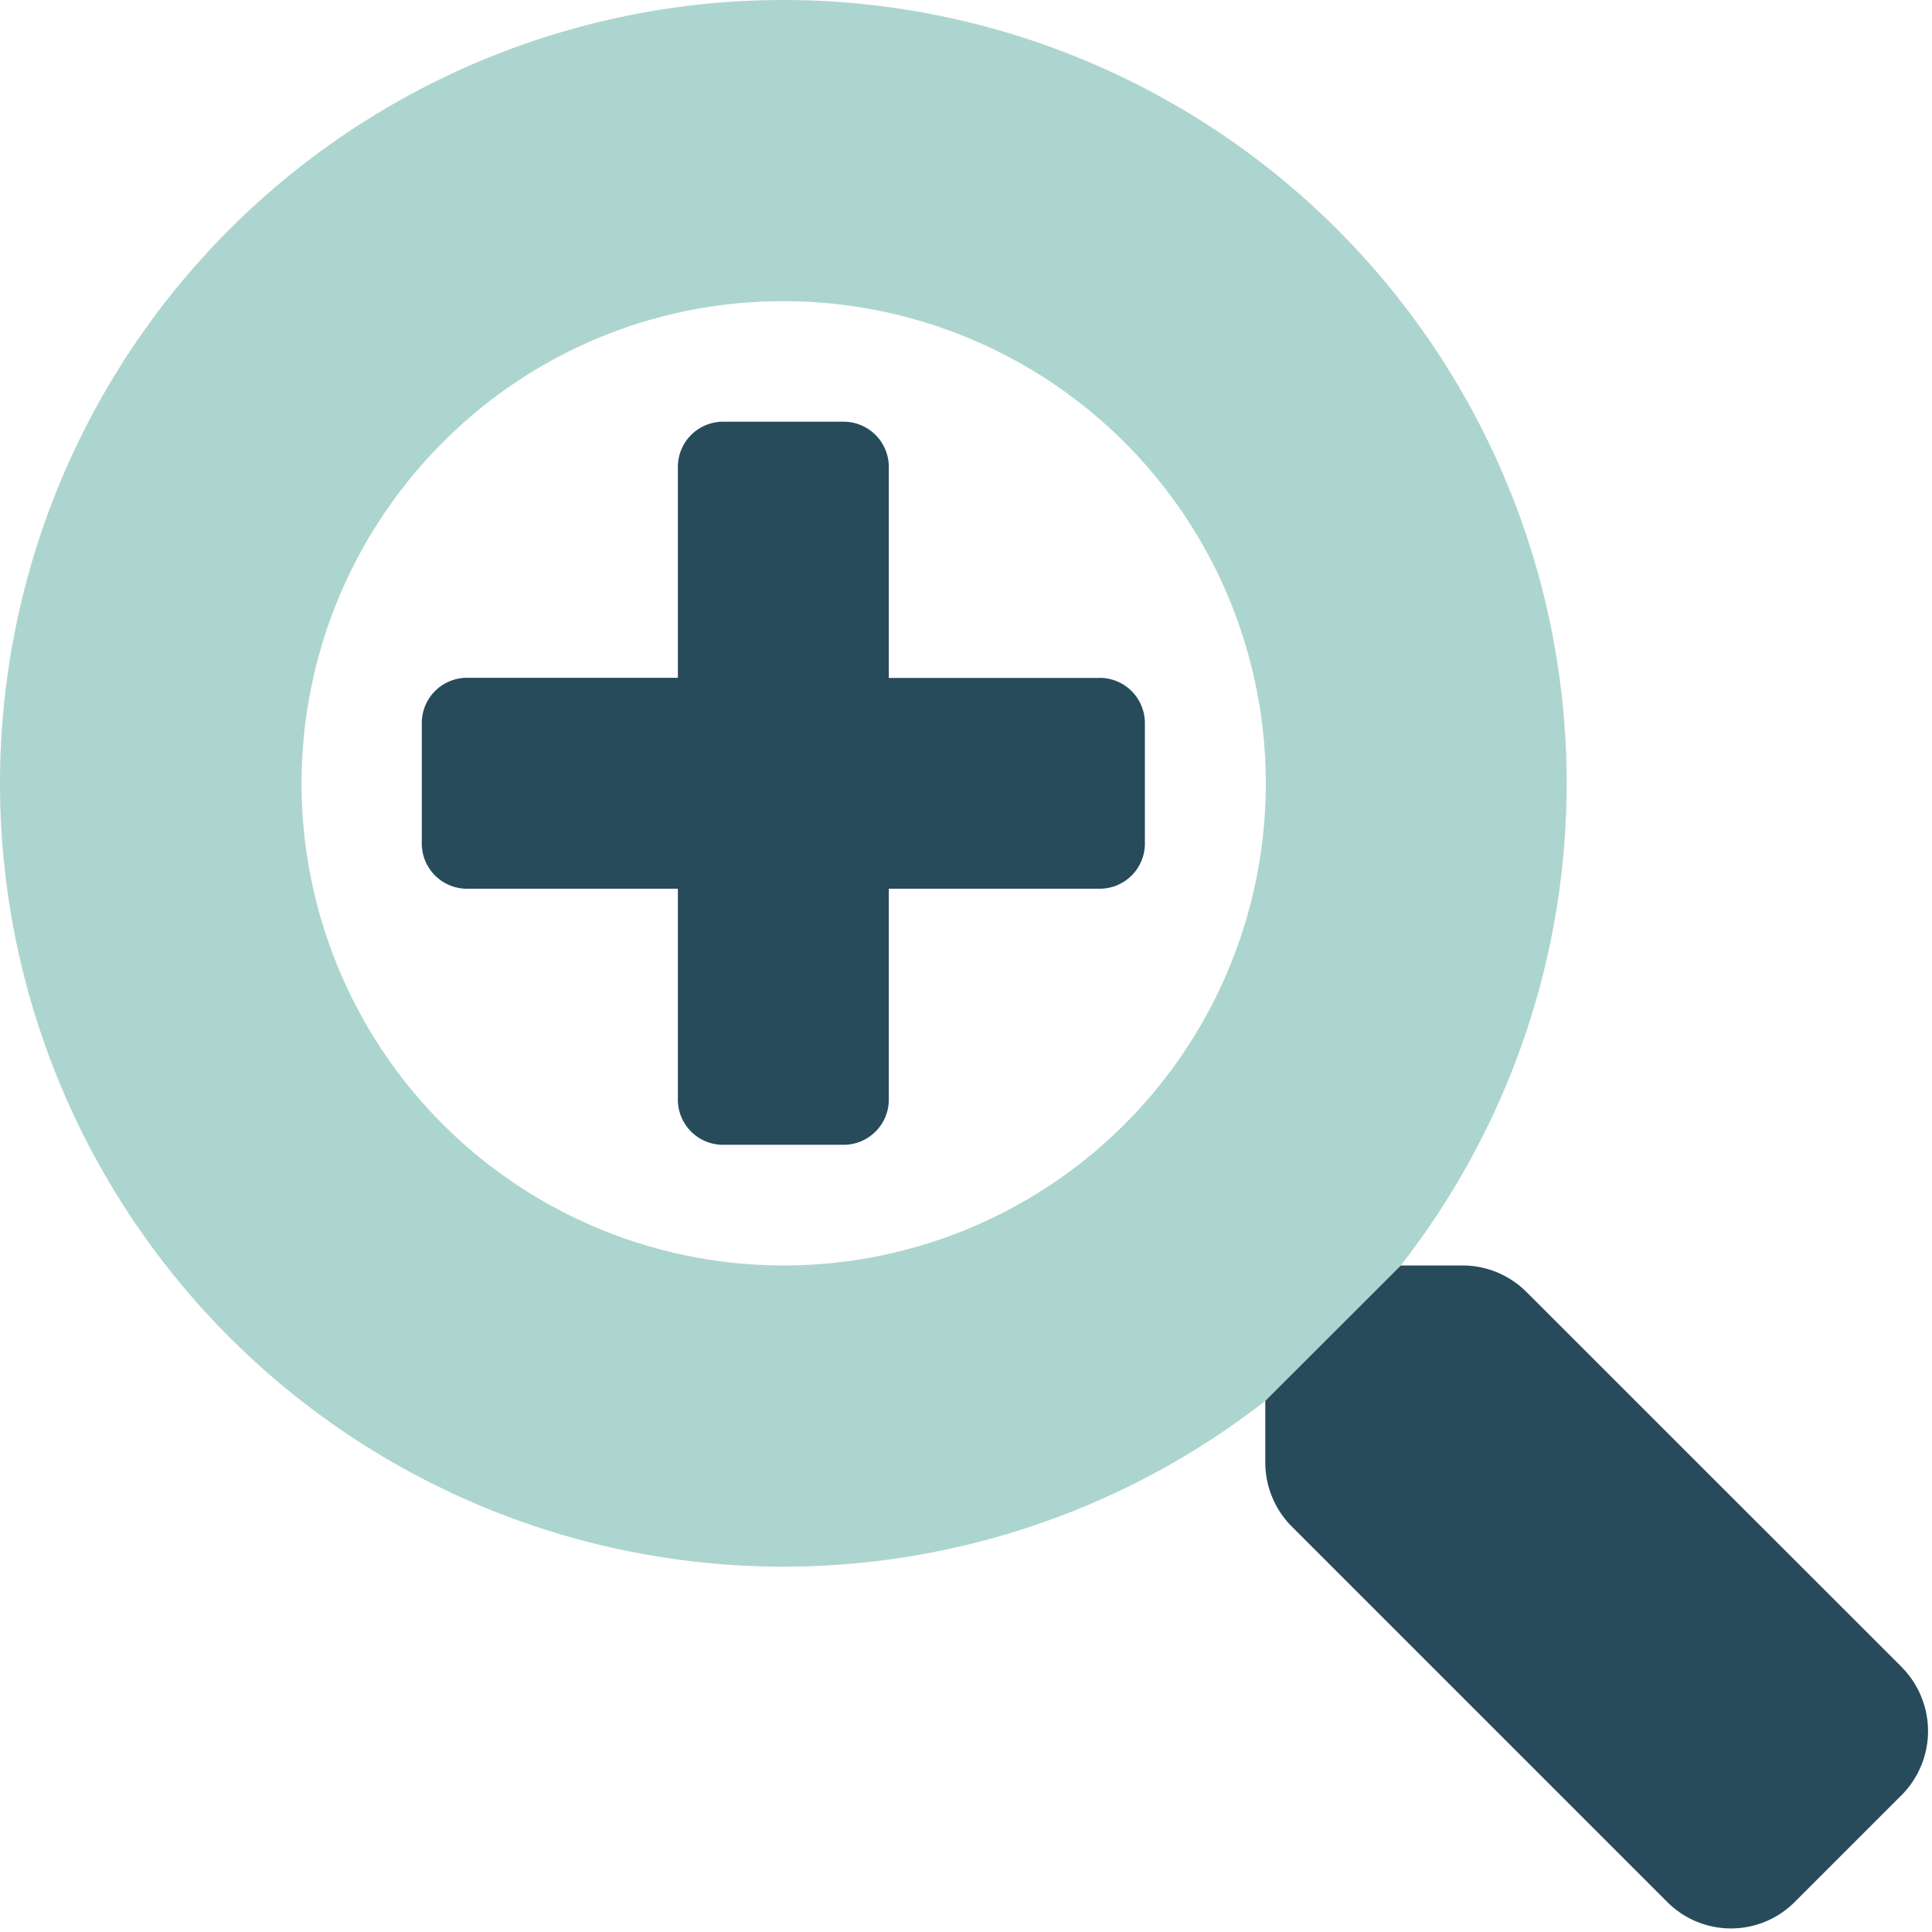
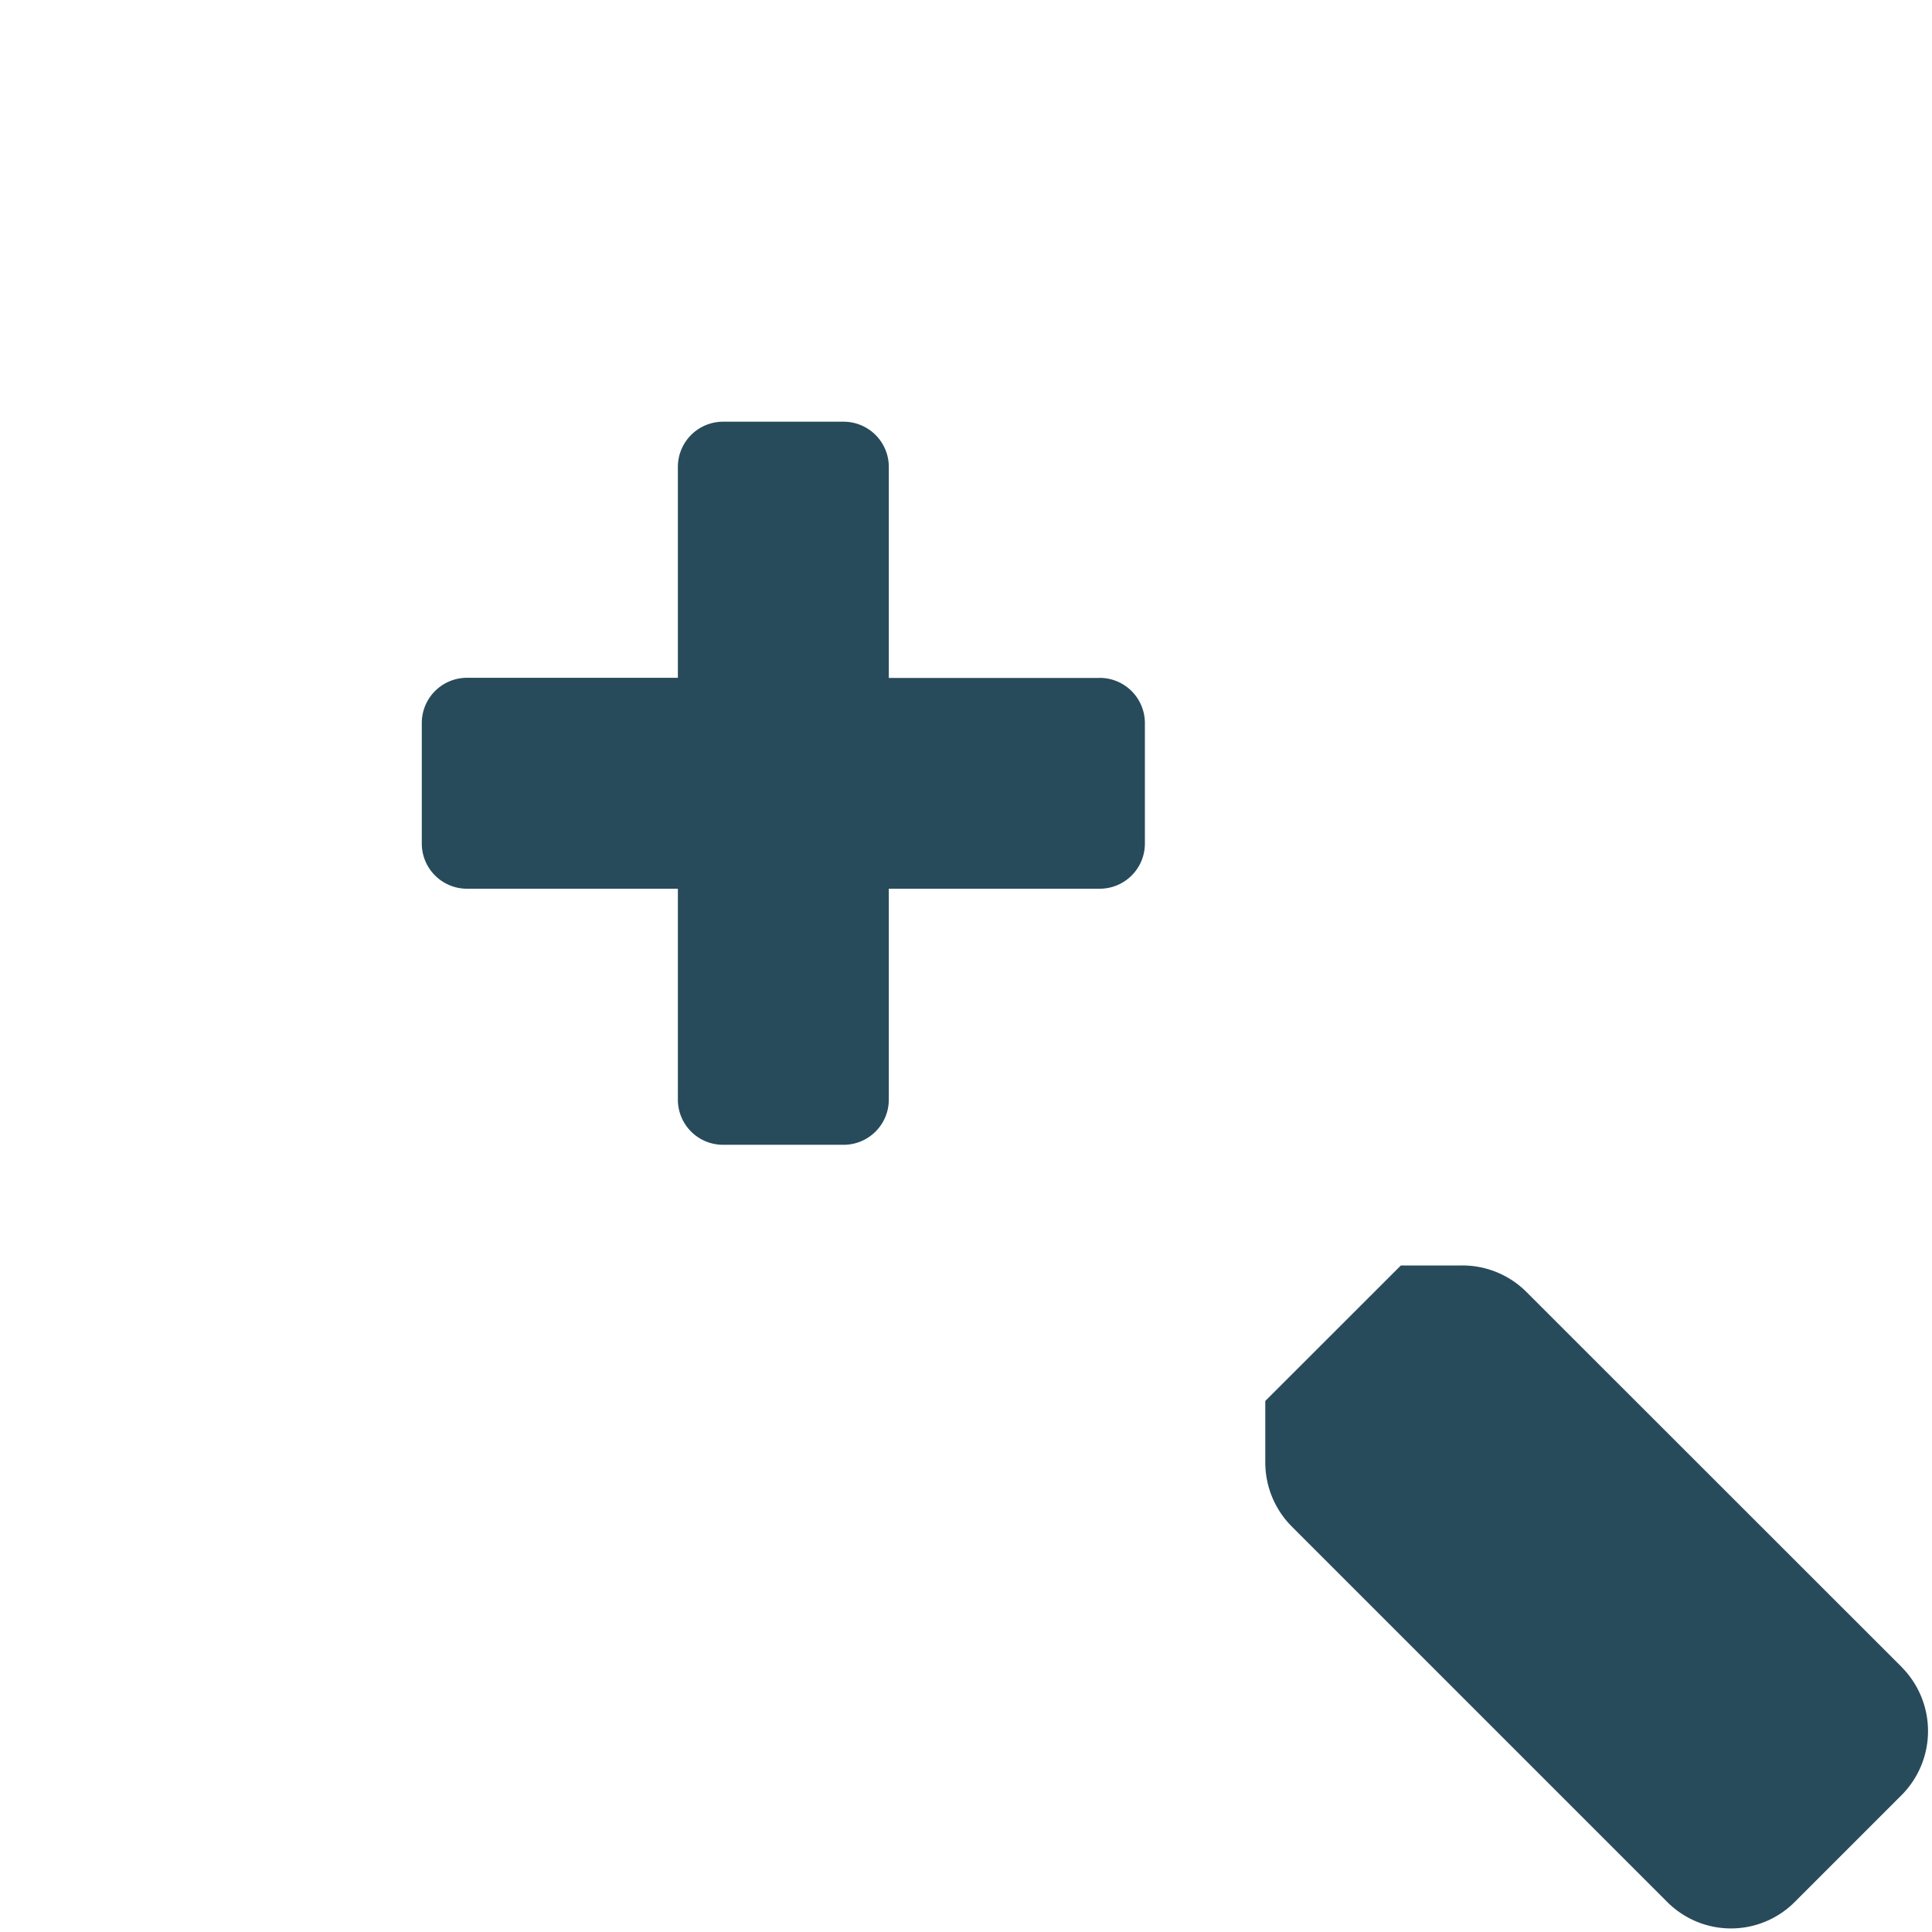
<svg xmlns="http://www.w3.org/2000/svg" width="22" height="22" viewBox="0 0 22 22">
  <g fill-rule="nonzero" fill="none">
-     <path d="M8.92 3.43A5.49 5.49 0 1 1 5.04 5.04 5.453 5.453 0 0 1 8.92 3.43M8.92 0A8.92 8.92 0 0 0 0 8.92a8.92 8.92 0 0 0 8.92 8.92 8.92 8.92 0 0 0 8.92-8.92A8.92 8.92 0 0 0 8.92 0z" fill="#34968B" opacity=".4" />
    <path d="M12.522 7.72h-2.401V5.317a.515.515 0 0 0-.515-.515H8.234a.515.515 0 0 0-.515.515v2.401H5.318a.515.515 0 0 0-.515.515v1.372c0 .284.23.515.515.515h2.401v2.401c0 .285.23.515.515.515h1.372c.284 0 .515-.23.515-.515v-2.401h2.401c.285 0 .515-.23.515-.515V8.234a.515.515 0 0 0-.515-.515zm9.135 11.265L17.38 14.71a1.03 1.03 0 0 0-.729-.3h-.699l-1.544 1.543v.7c0 .272.108.535.3.728l4.276 4.276a1.025 1.025 0 0 0 1.454 0l1.214-1.214a1.034 1.034 0 0 0 .004-1.458z" fill="#284B5B" />
  </g>
</svg>